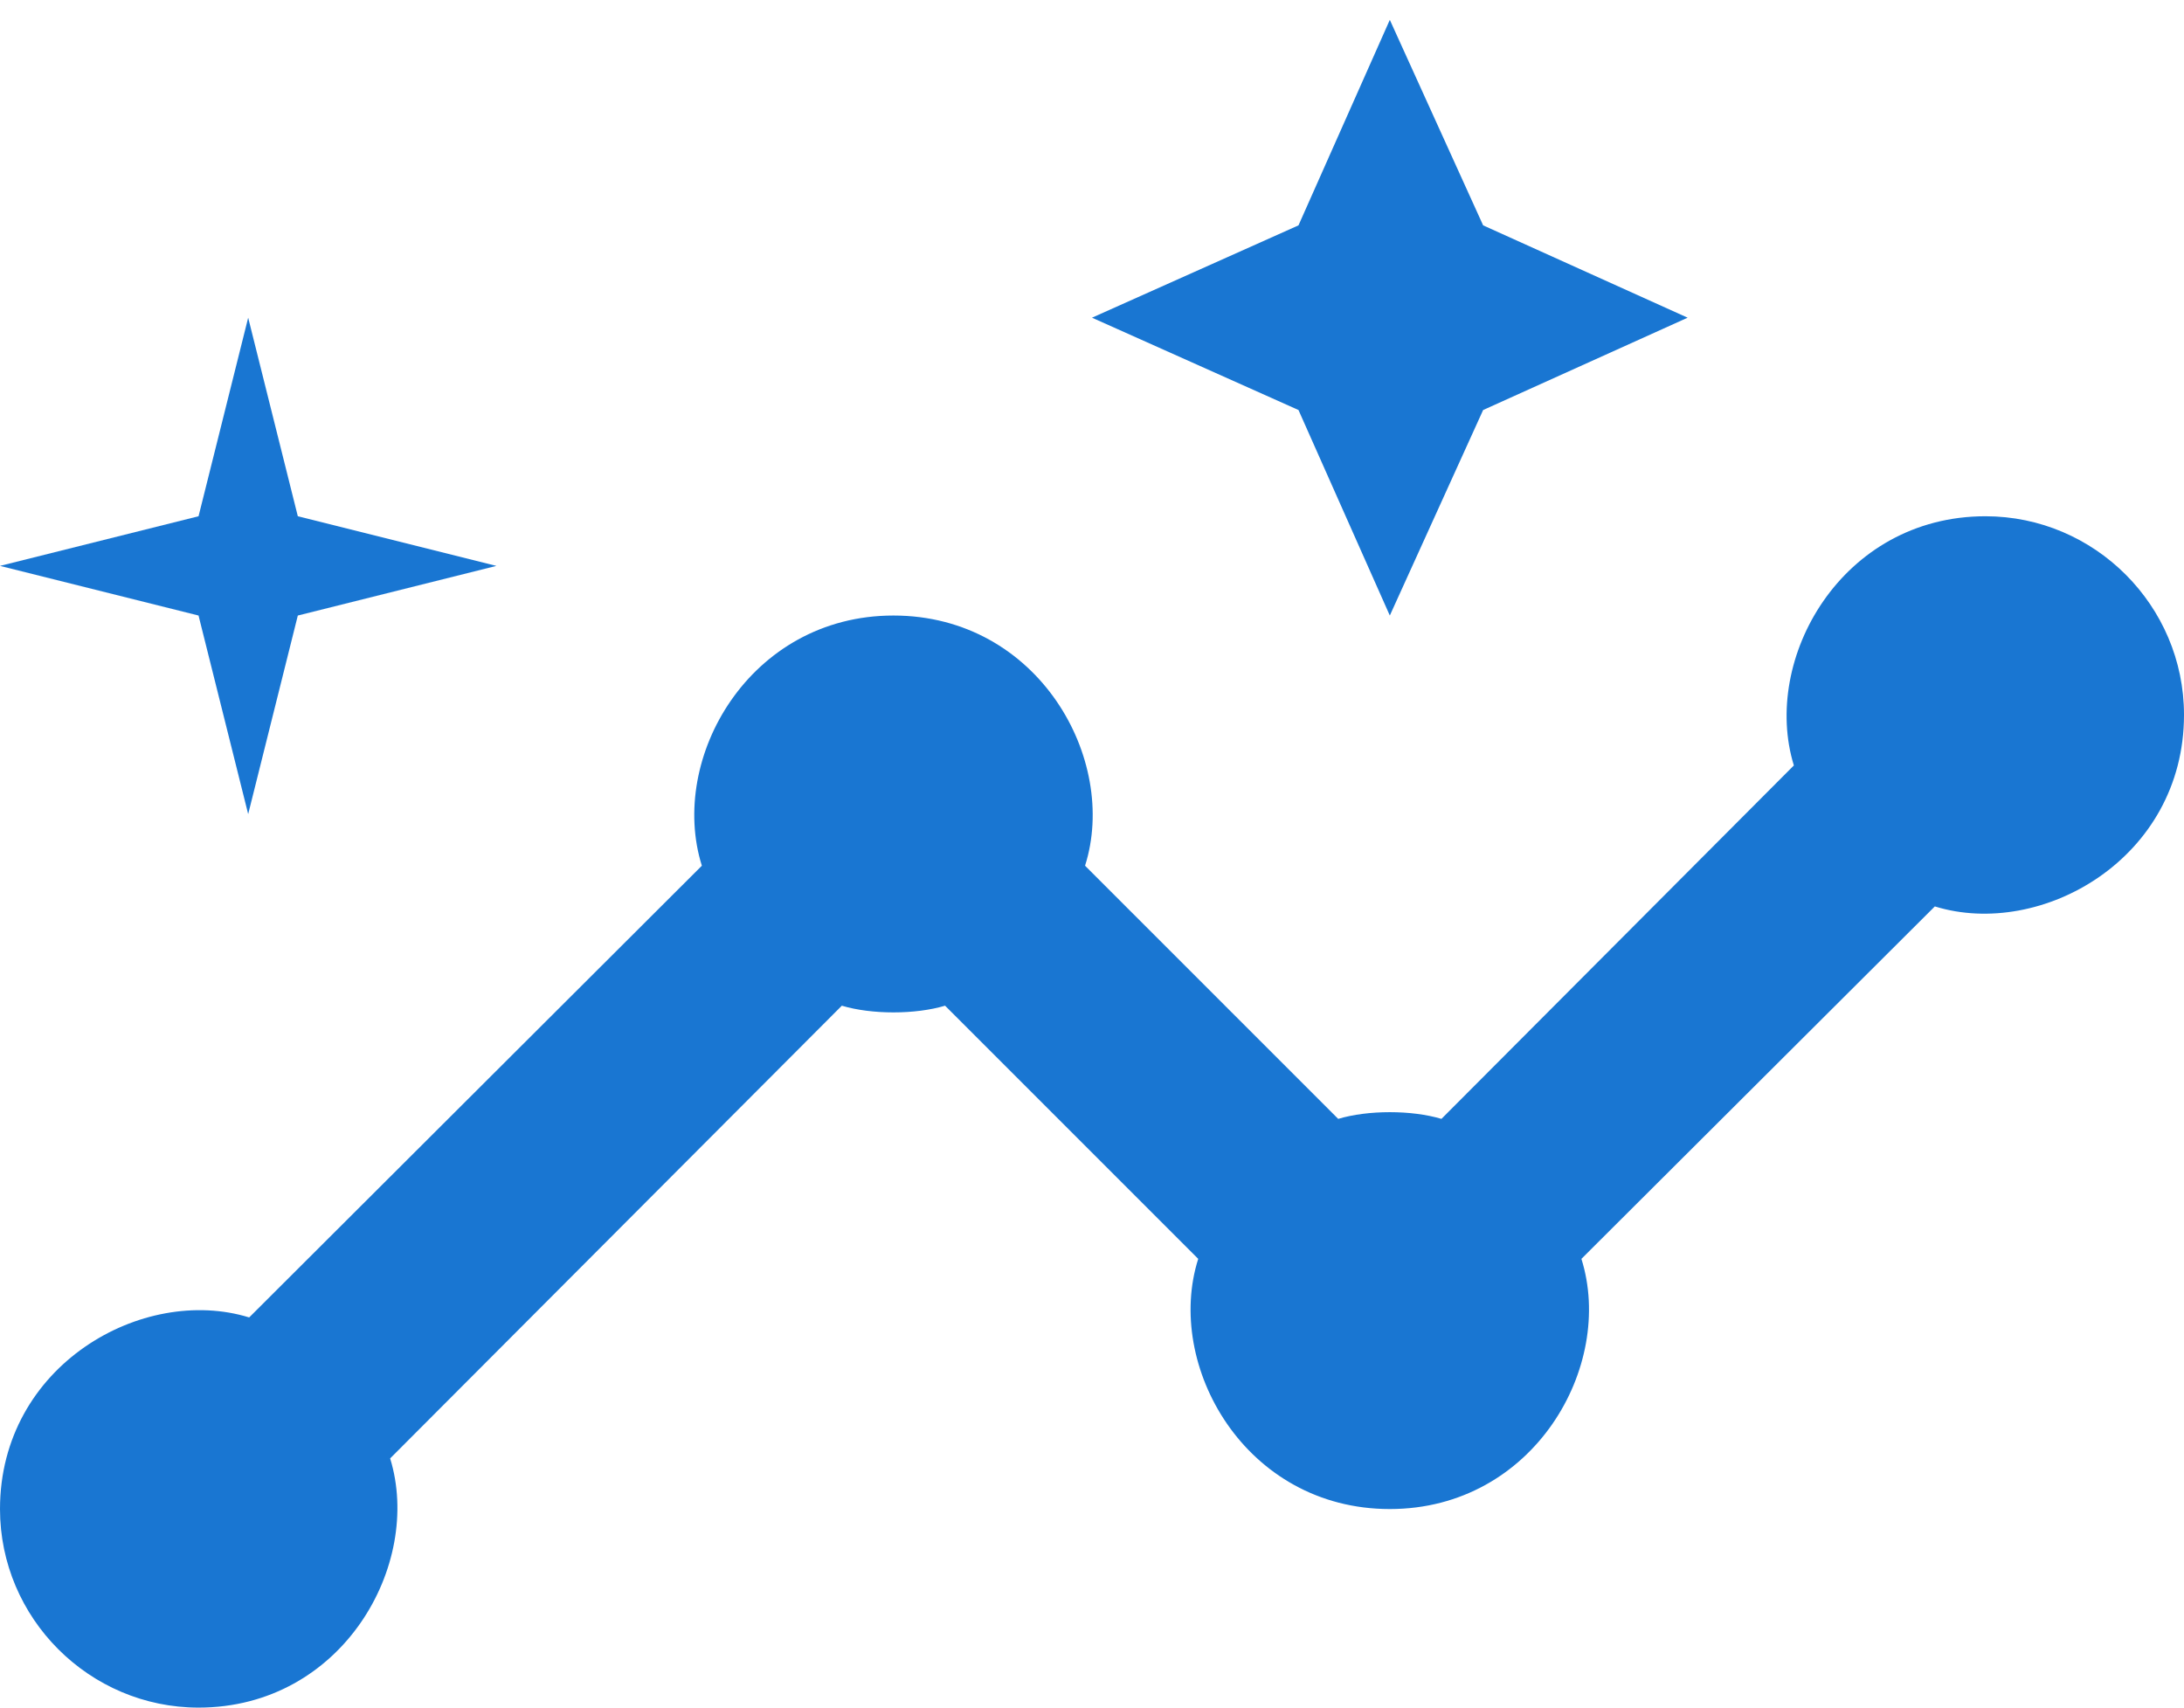
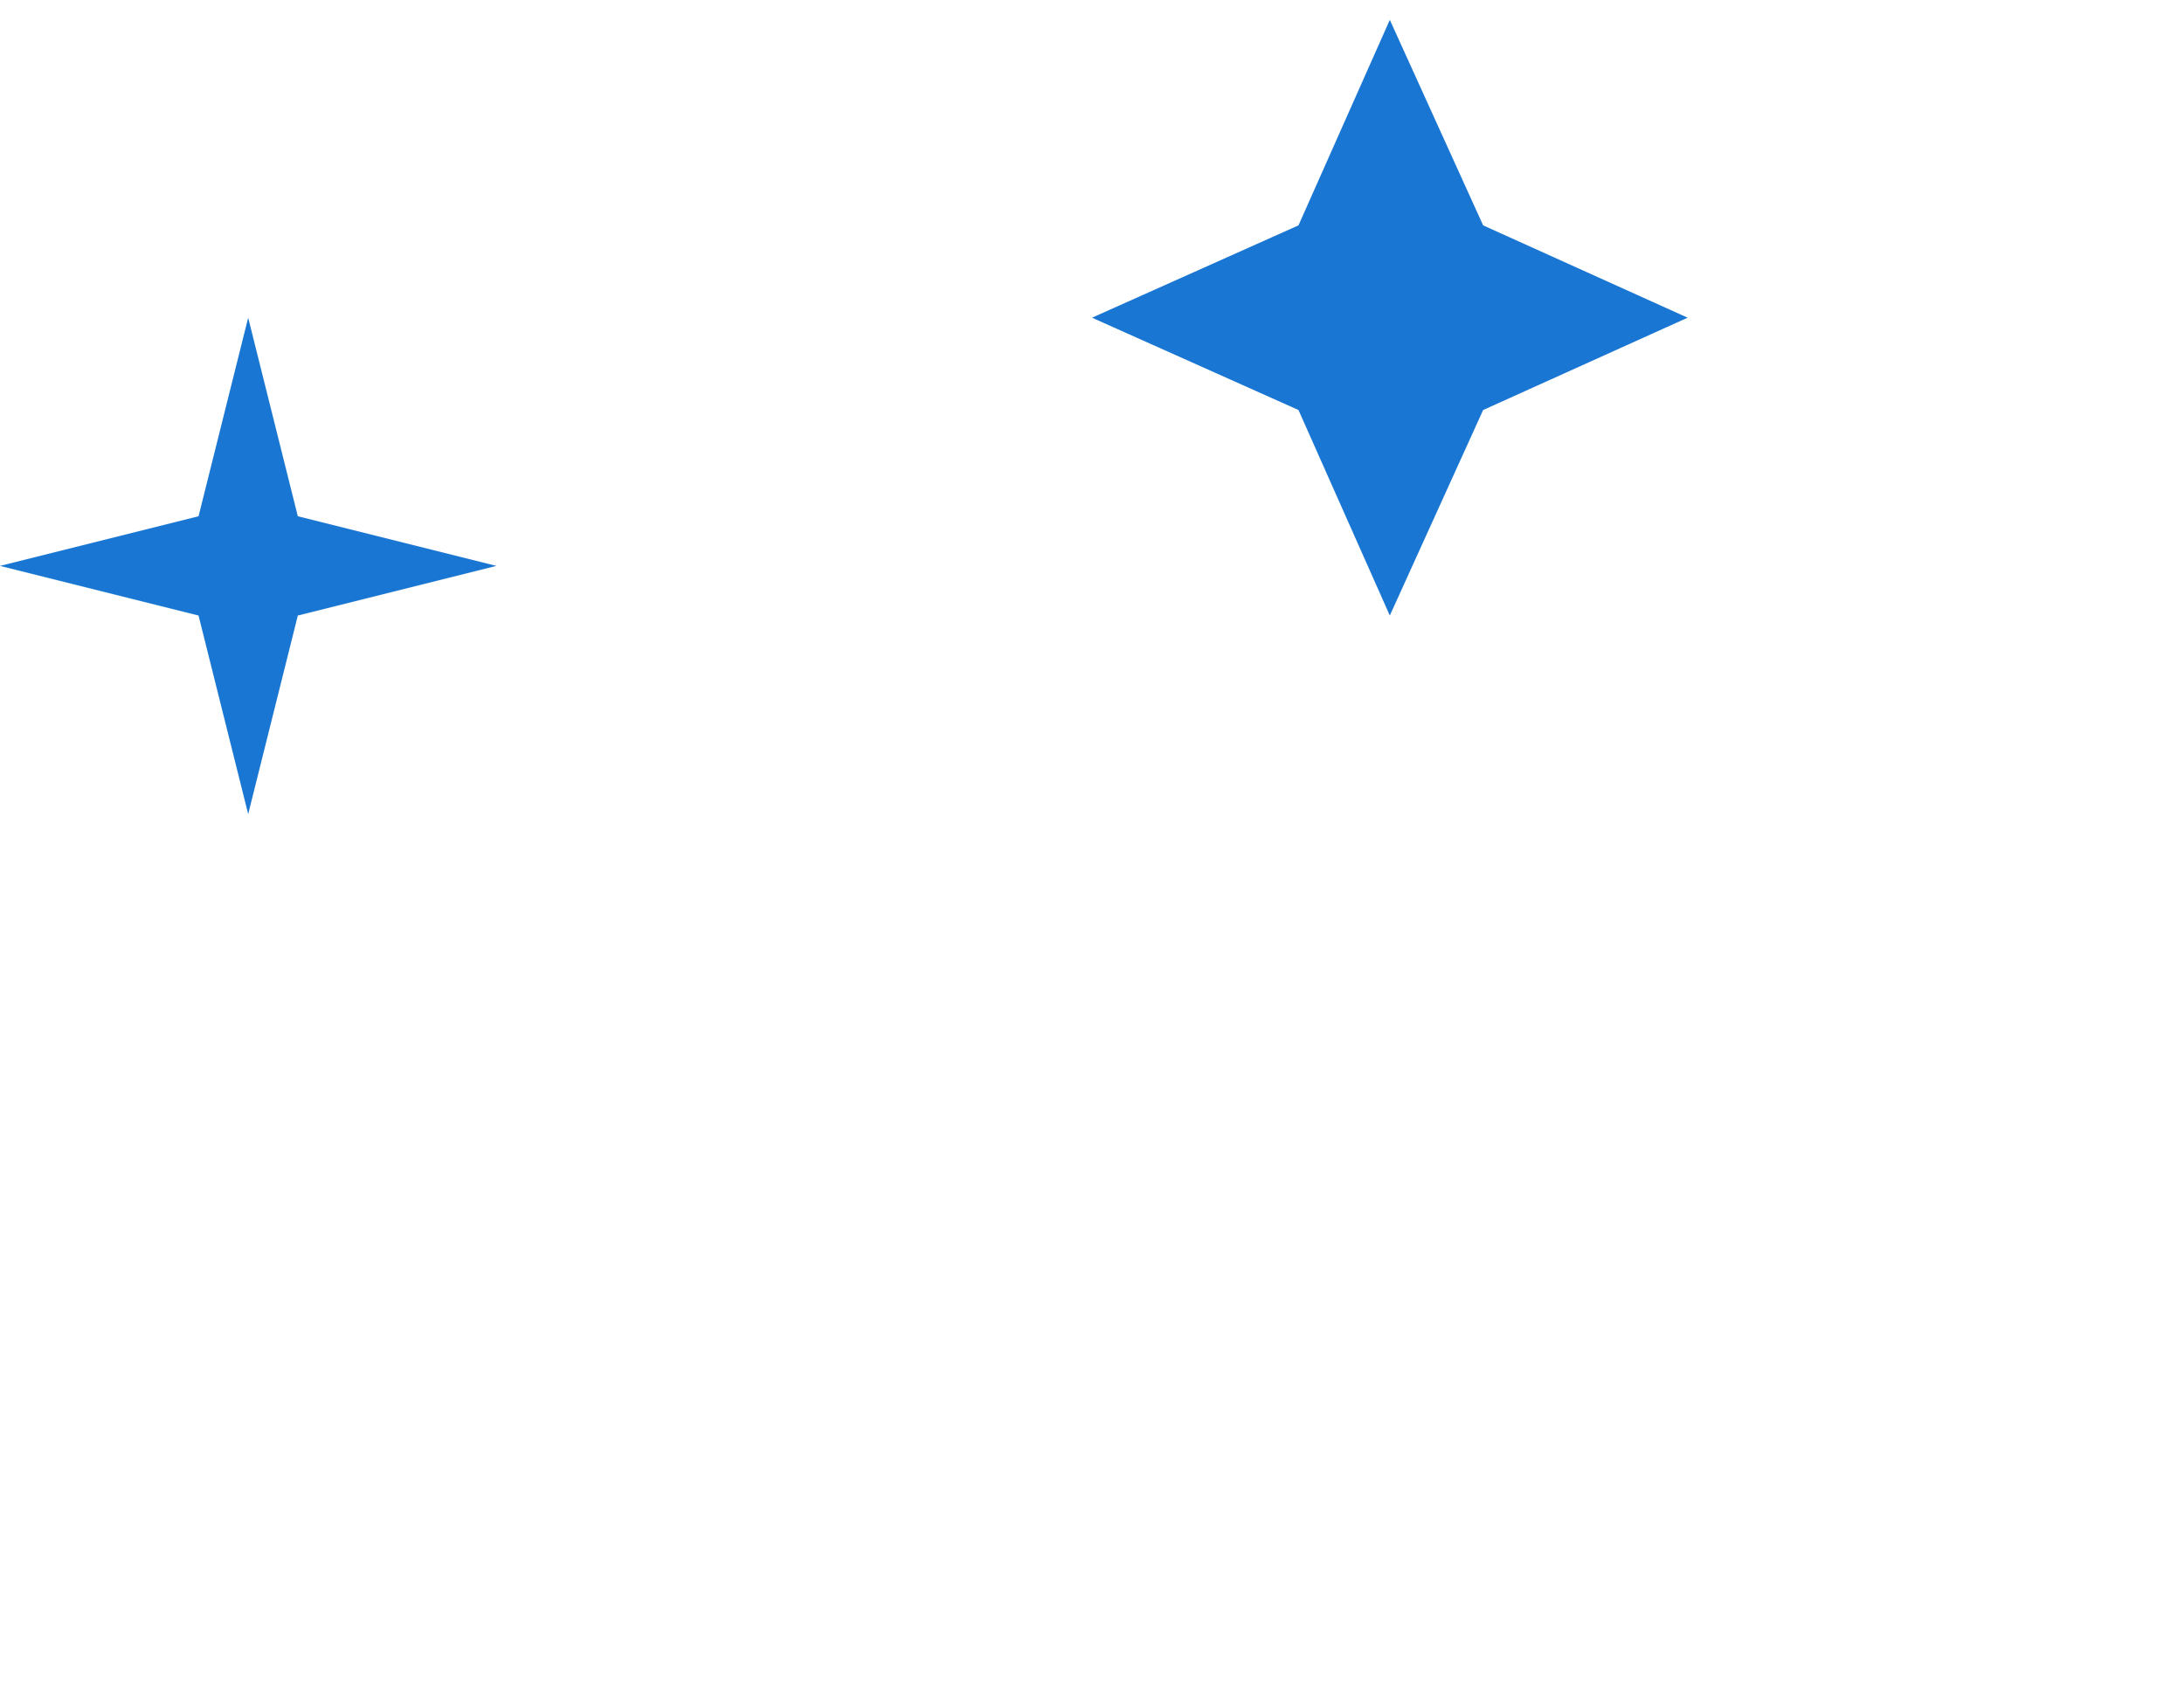
<svg xmlns="http://www.w3.org/2000/svg" width="55" height="43" viewBox="0 0 55 43" fill="none">
-   <path d="M50 13C46.375 13 44.35 16.6 45.175 19.275L36.3 28.175C35.55 27.95 34.45 27.95 33.7 28.175L27.325 21.8C28.175 19.125 26.15 15.5 22.5 15.5C18.875 15.5 16.825 19.1 17.675 21.8L6.275 33.175C3.6 32.35 0 34.375 0 38C0 40.75 2.25 43 5 43C8.625 43 10.65 39.4 9.825 36.725L21.2 25.325C21.95 25.55 23.05 25.55 23.8 25.325L30.175 31.7C29.325 34.375 31.35 38 35 38C38.625 38 40.675 34.4 39.825 31.7L48.725 22.825C51.4 23.65 55 21.625 55 18C55 15.25 52.75 13 50 13Z" fill="#1976D2" />
  <path d="M35 15.5L37.35 10.325L42.5 8L37.35 5.675L35 0.5L32.7 5.675L27.5 8L32.7 10.325L35 15.5Z" fill="#1976D2" />
  <path d="M6.25 20.5L7.5 15.5L12.5 14.25L7.5 13L6.25 8L5 13L0 14.25L5 15.5L6.25 20.5Z" fill="#1976D2" />
</svg>